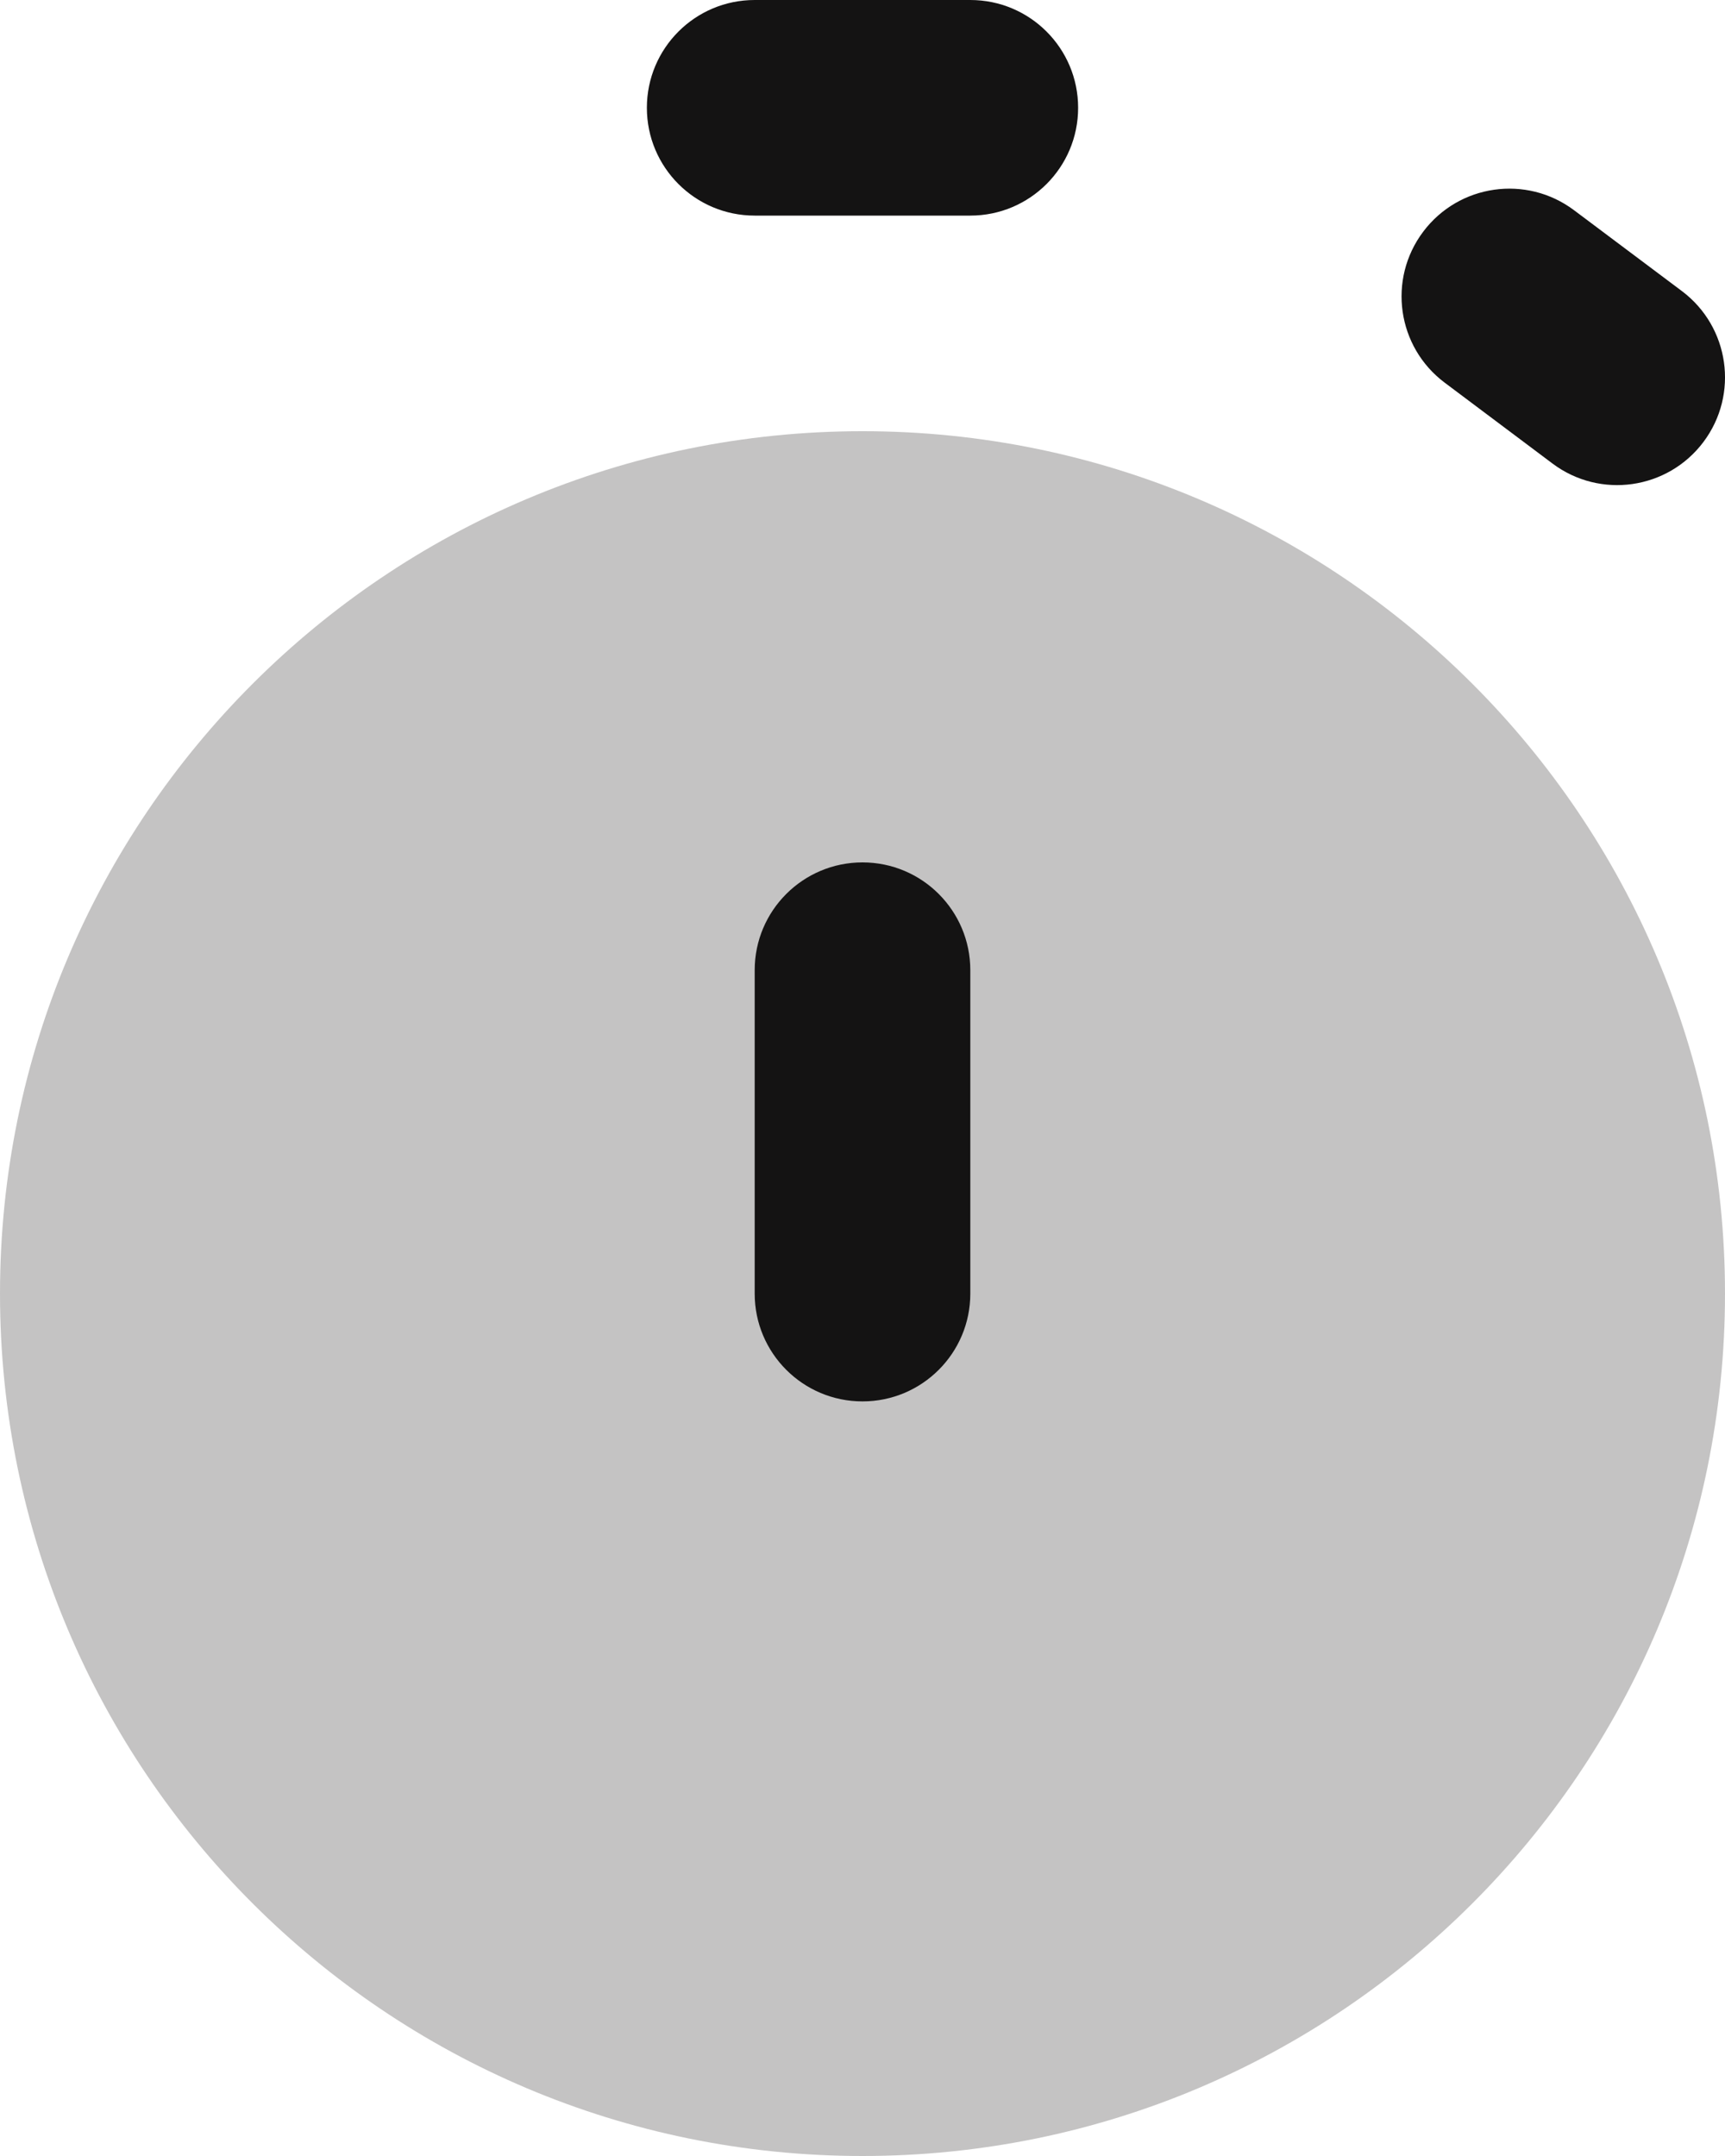
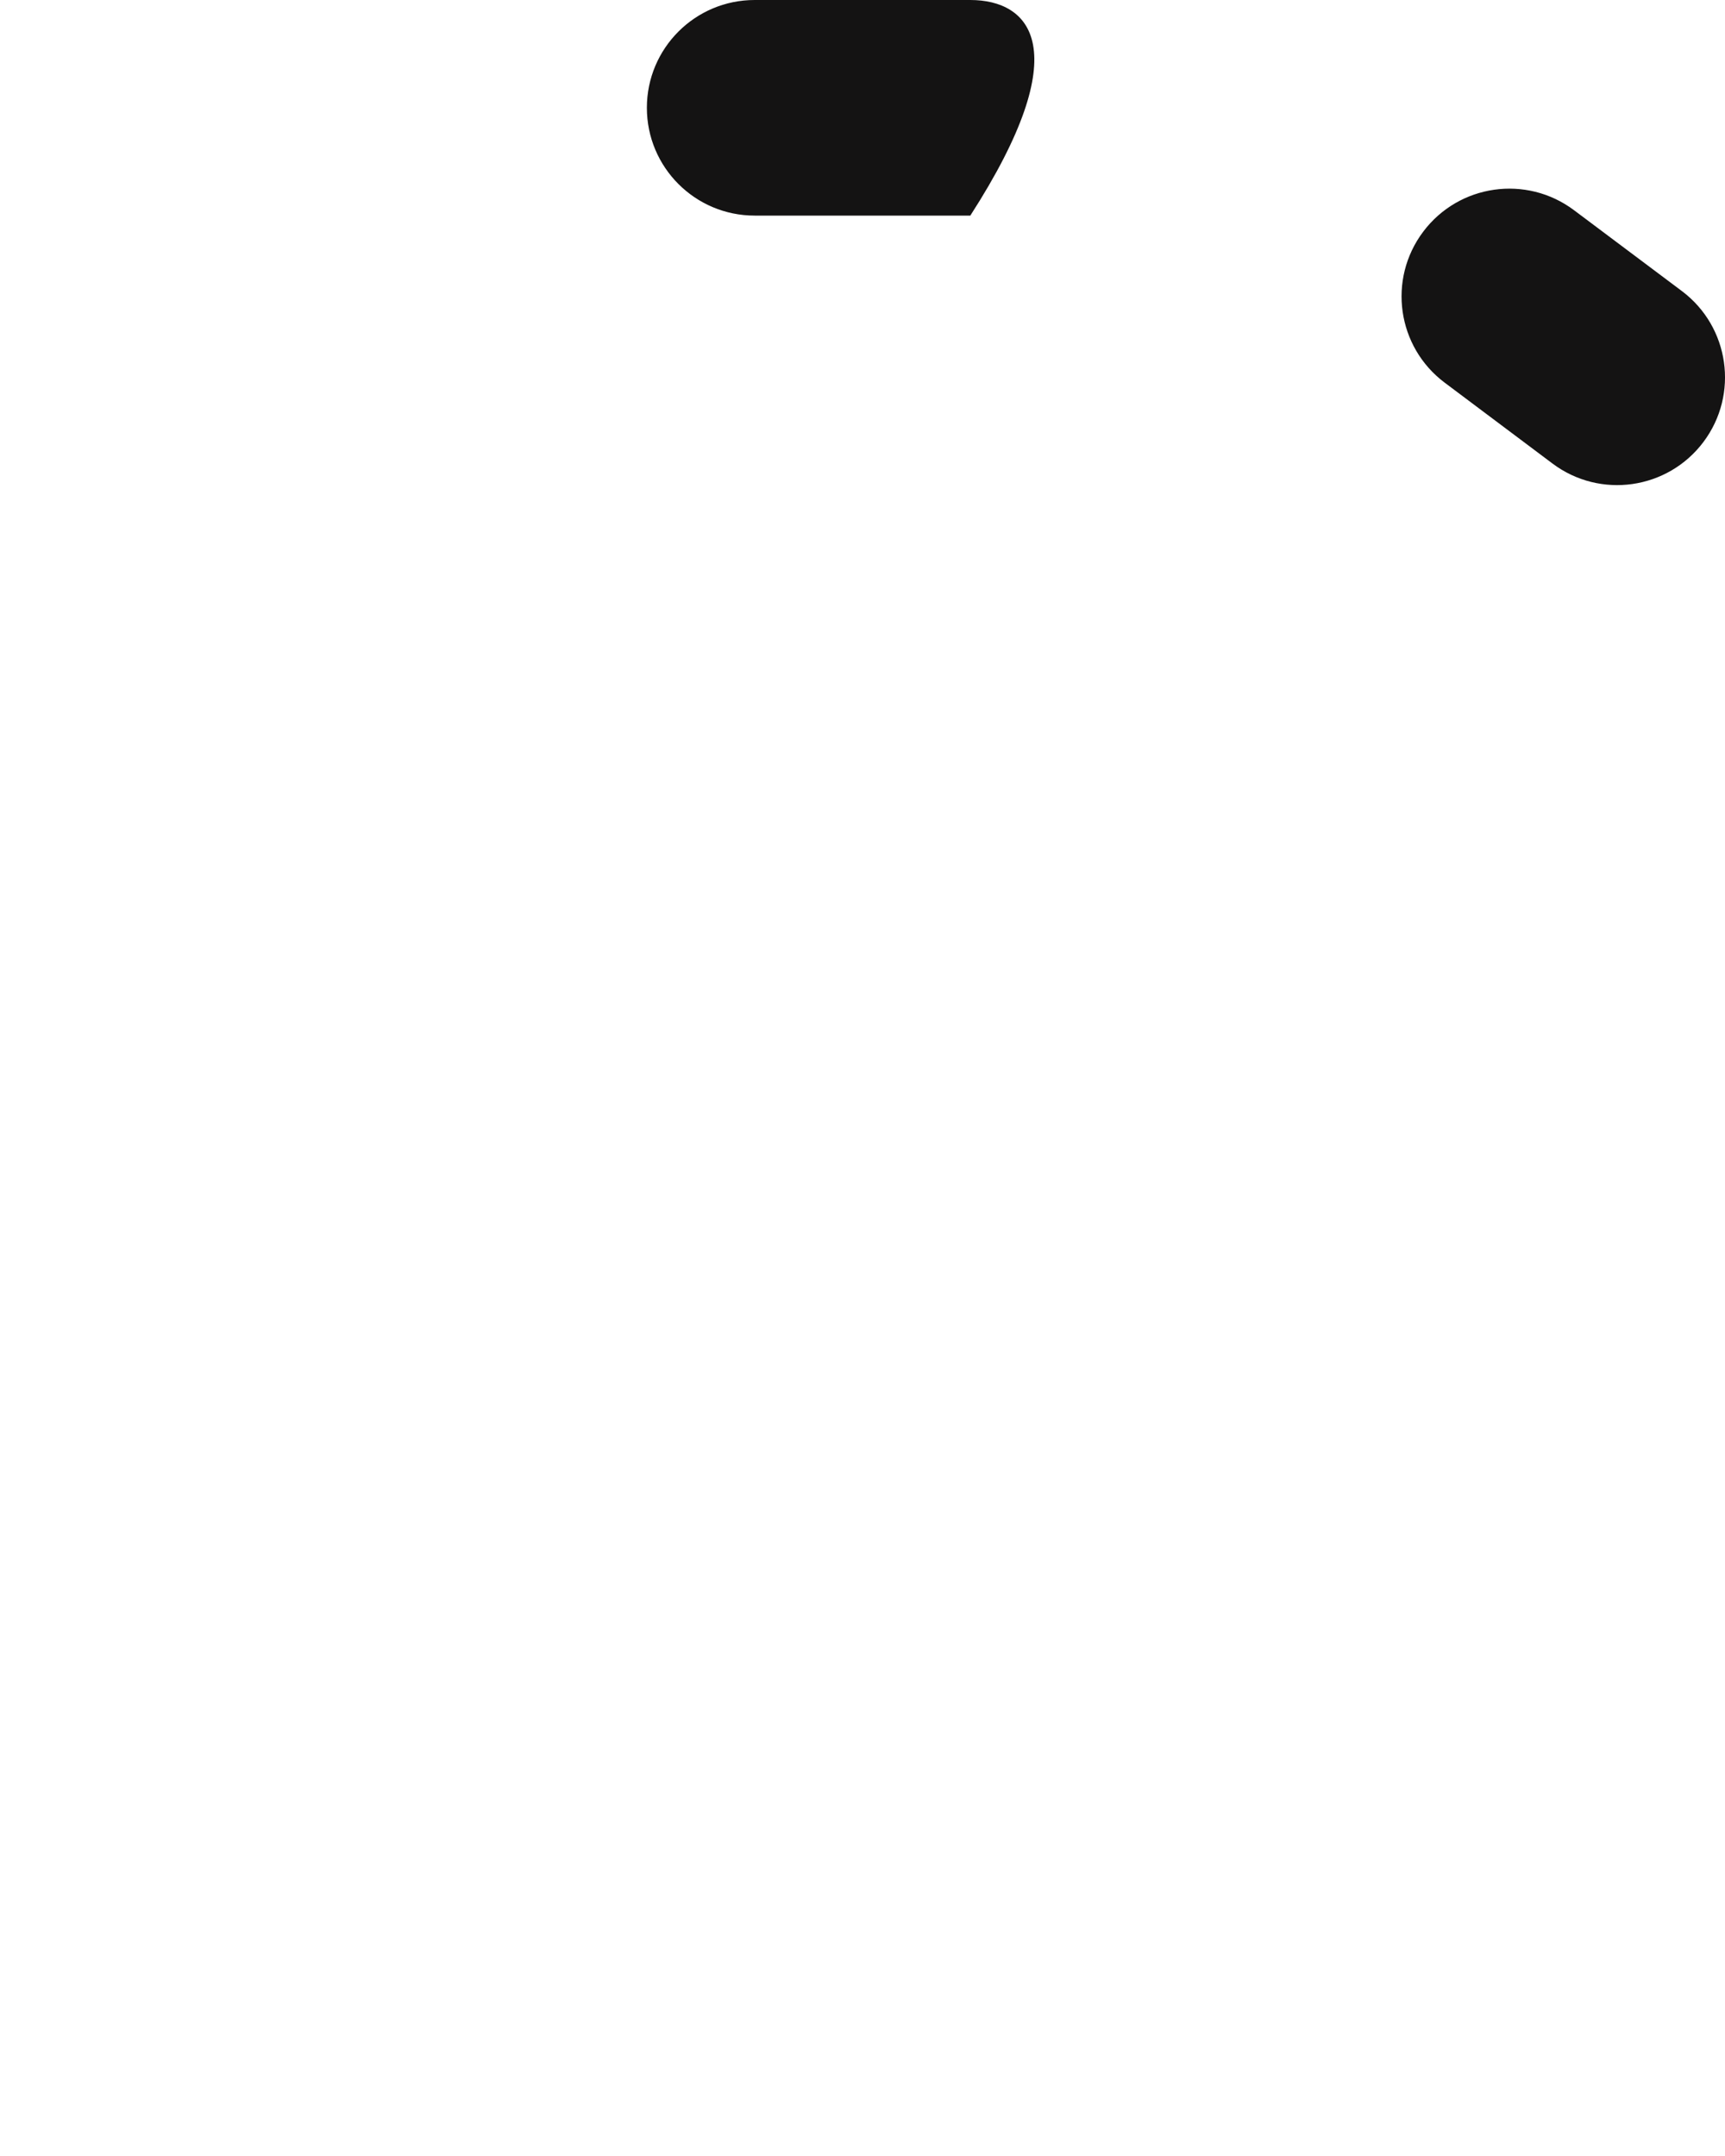
<svg xmlns="http://www.w3.org/2000/svg" width="36px" height="45px" viewBox="0 0 36 45" version="1.1">
  <title>Efficient</title>
  <g id="About" stroke="none" stroke-width="1" fill="none" fill-rule="evenodd">
    <g id="v6" transform="translate(-100, -1426)" fill="#141313">
      <g id="Efficient" transform="translate(100, 1426)">
-         <path d="M36,27 C36,36.941 27.941,45 18,45 C8.059,45 0,36.941 0,27 C0,17.059 8.059,9 18,9 C27.941,9 36,17.059 36,27 Z" id="Path" fill-rule="nonzero" opacity="0.25" />
-         <path d="M15.75,20.25 C15.75,19.007 16.757,18 18,18 L18,18 C19.243,18 20.25,19.007 20.25,20.25 L20.25,27 C20.25,28.243 19.243,29.25 18,29.25 L18,29.25 C16.757,29.25 15.75,28.243 15.75,27 L15.75,20.25 Z" id="Path" fill-rule="nonzero" />
-         <path d="M15.75,0 C14.507,0 13.5,1.007 13.5,2.25 C13.5,3.493 14.507,4.5 15.75,4.5 L20.25,4.5 C21.493,4.5 22.5,3.493 22.5,2.25 C22.5,1.007 21.493,0 20.25,0 L15.75,0 Z M32.85,4.388 C31.856,3.642 30.446,3.843 29.7,4.838 C28.954,5.832 29.156,7.242 30.15,7.987 L32.4,9.675 C33.394,10.421 34.804,10.219 35.55,9.225 C36.296,8.231 36.094,6.821 35.1,6.075 L32.85,4.388 Z" id="Shape" />
+         <path d="M15.75,0 C14.507,0 13.5,1.007 13.5,2.25 C13.5,3.493 14.507,4.5 15.75,4.5 L20.25,4.5 C22.5,1.007 21.493,0 20.25,0 L15.75,0 Z M32.85,4.388 C31.856,3.642 30.446,3.843 29.7,4.838 C28.954,5.832 29.156,7.242 30.15,7.987 L32.4,9.675 C33.394,10.421 34.804,10.219 35.55,9.225 C36.296,8.231 36.094,6.821 35.1,6.075 L32.85,4.388 Z" id="Shape" />
      </g>
    </g>
  </g>
</svg>